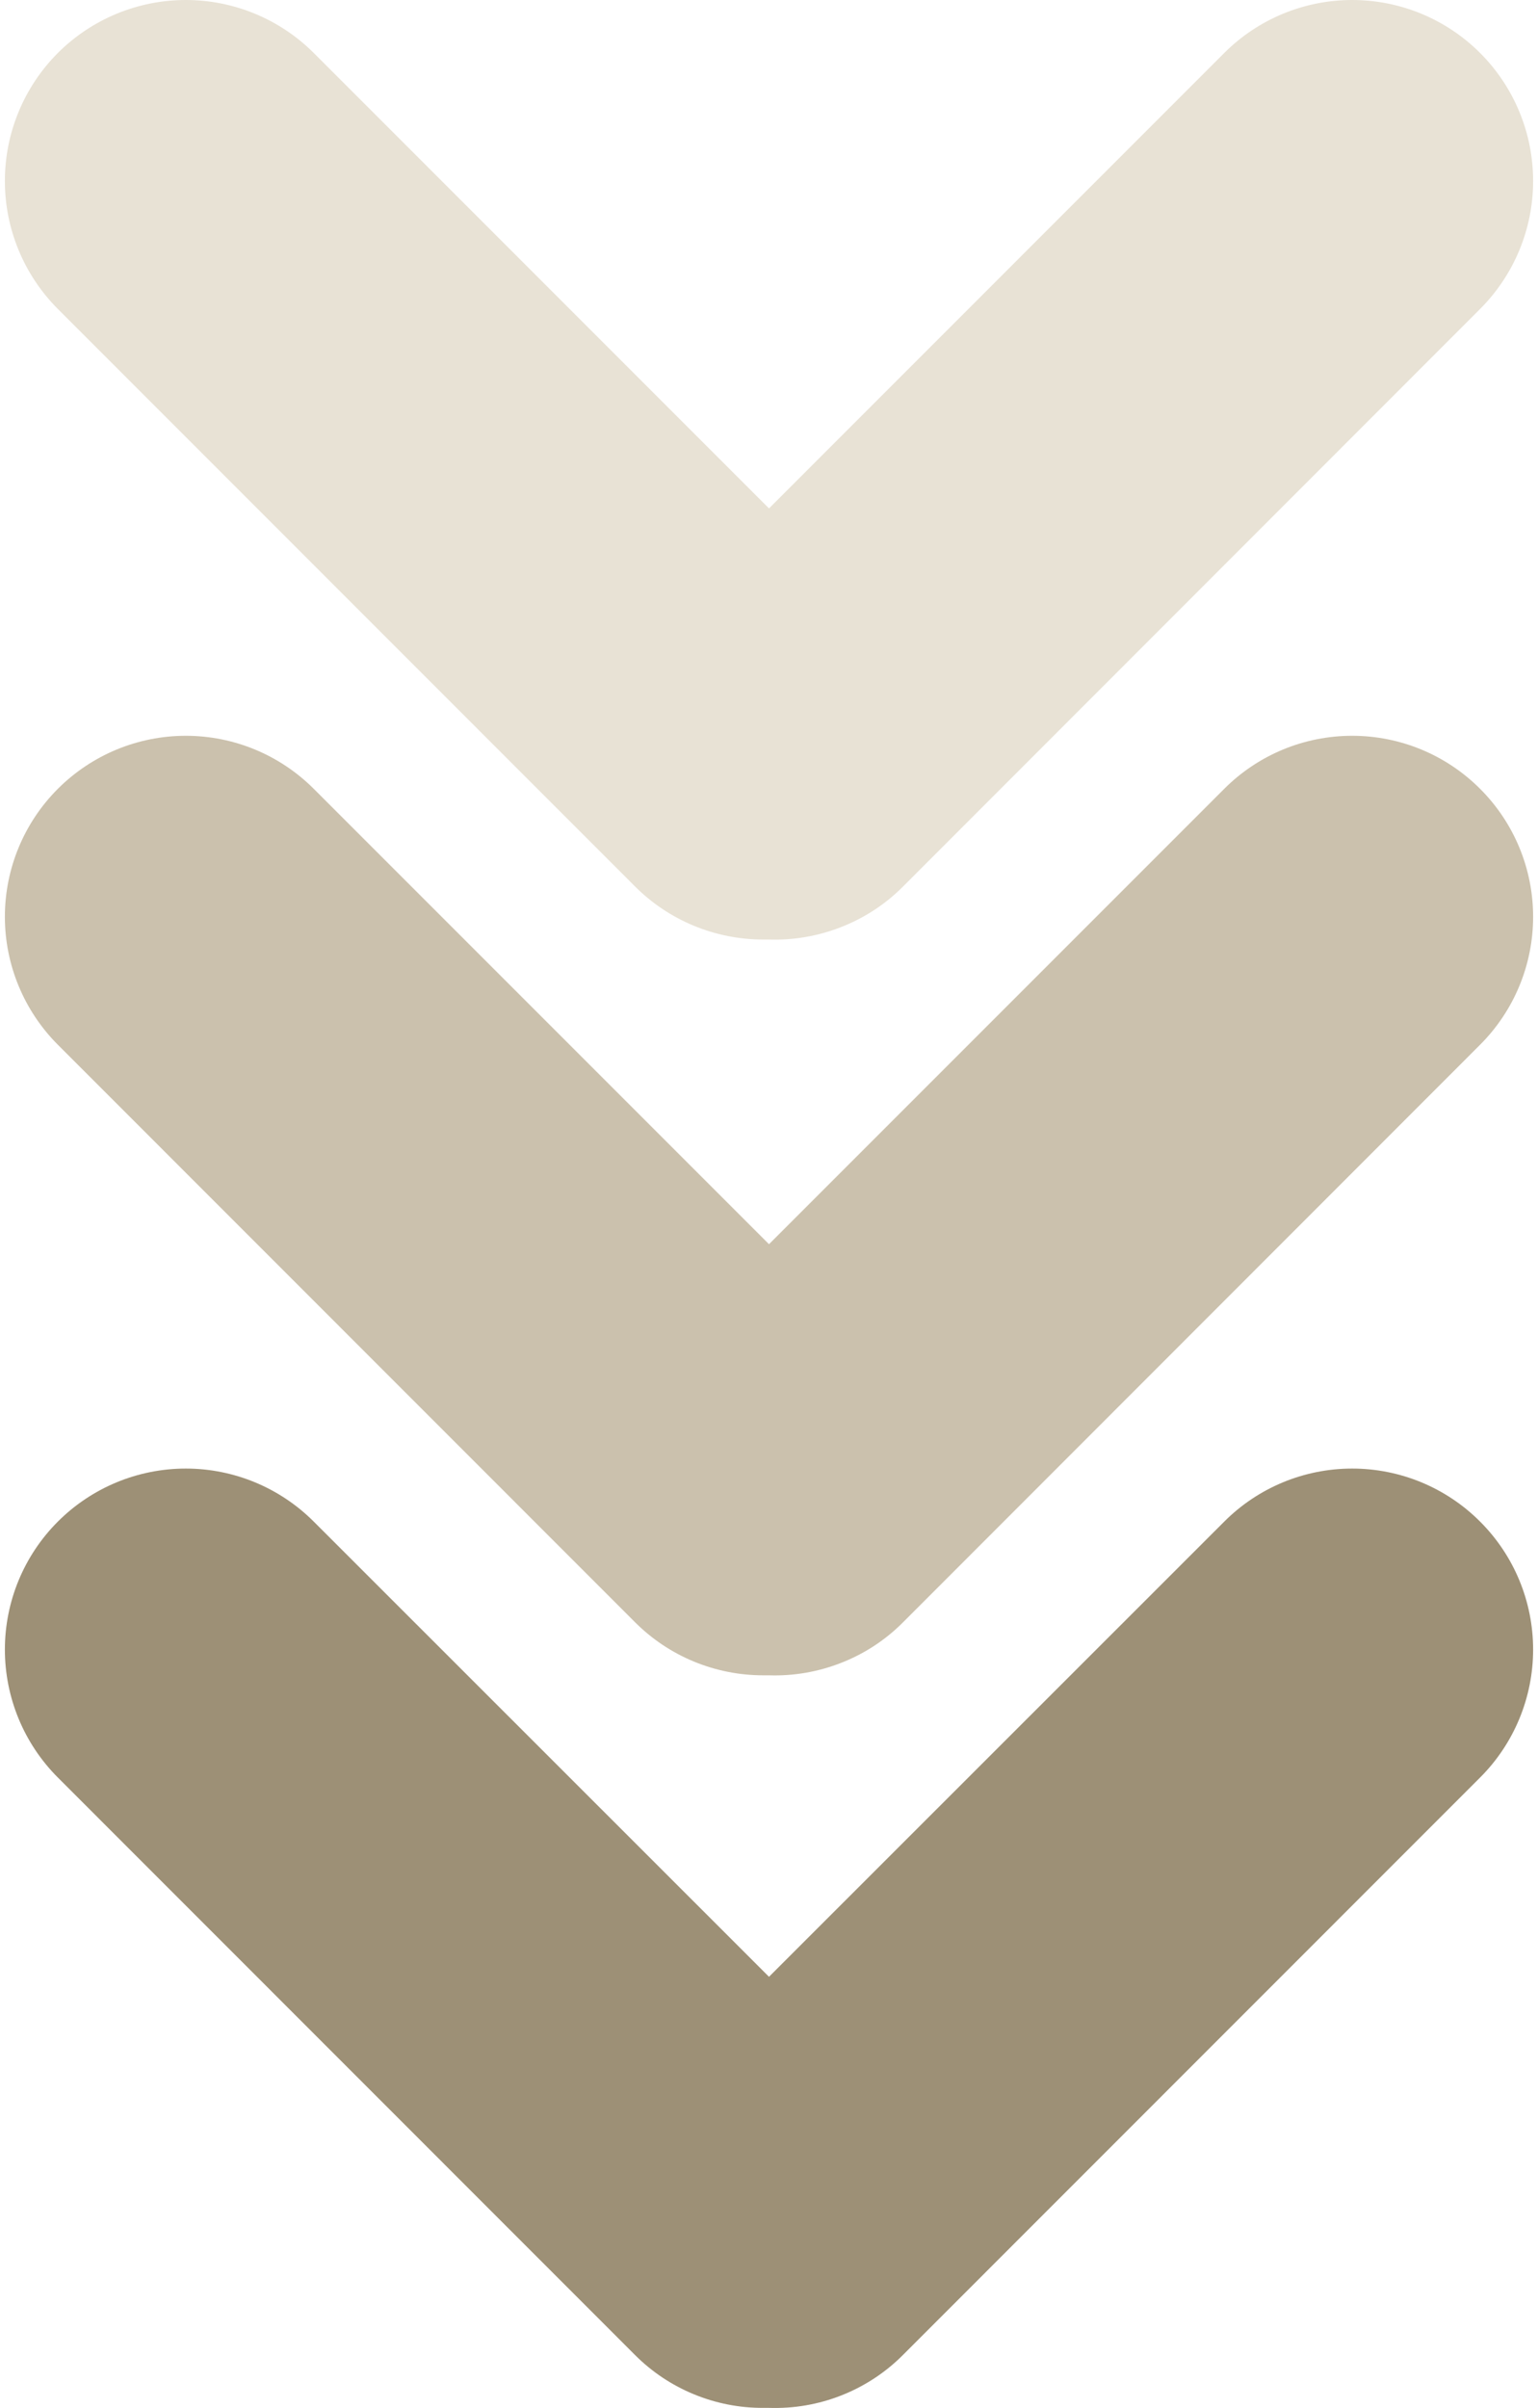
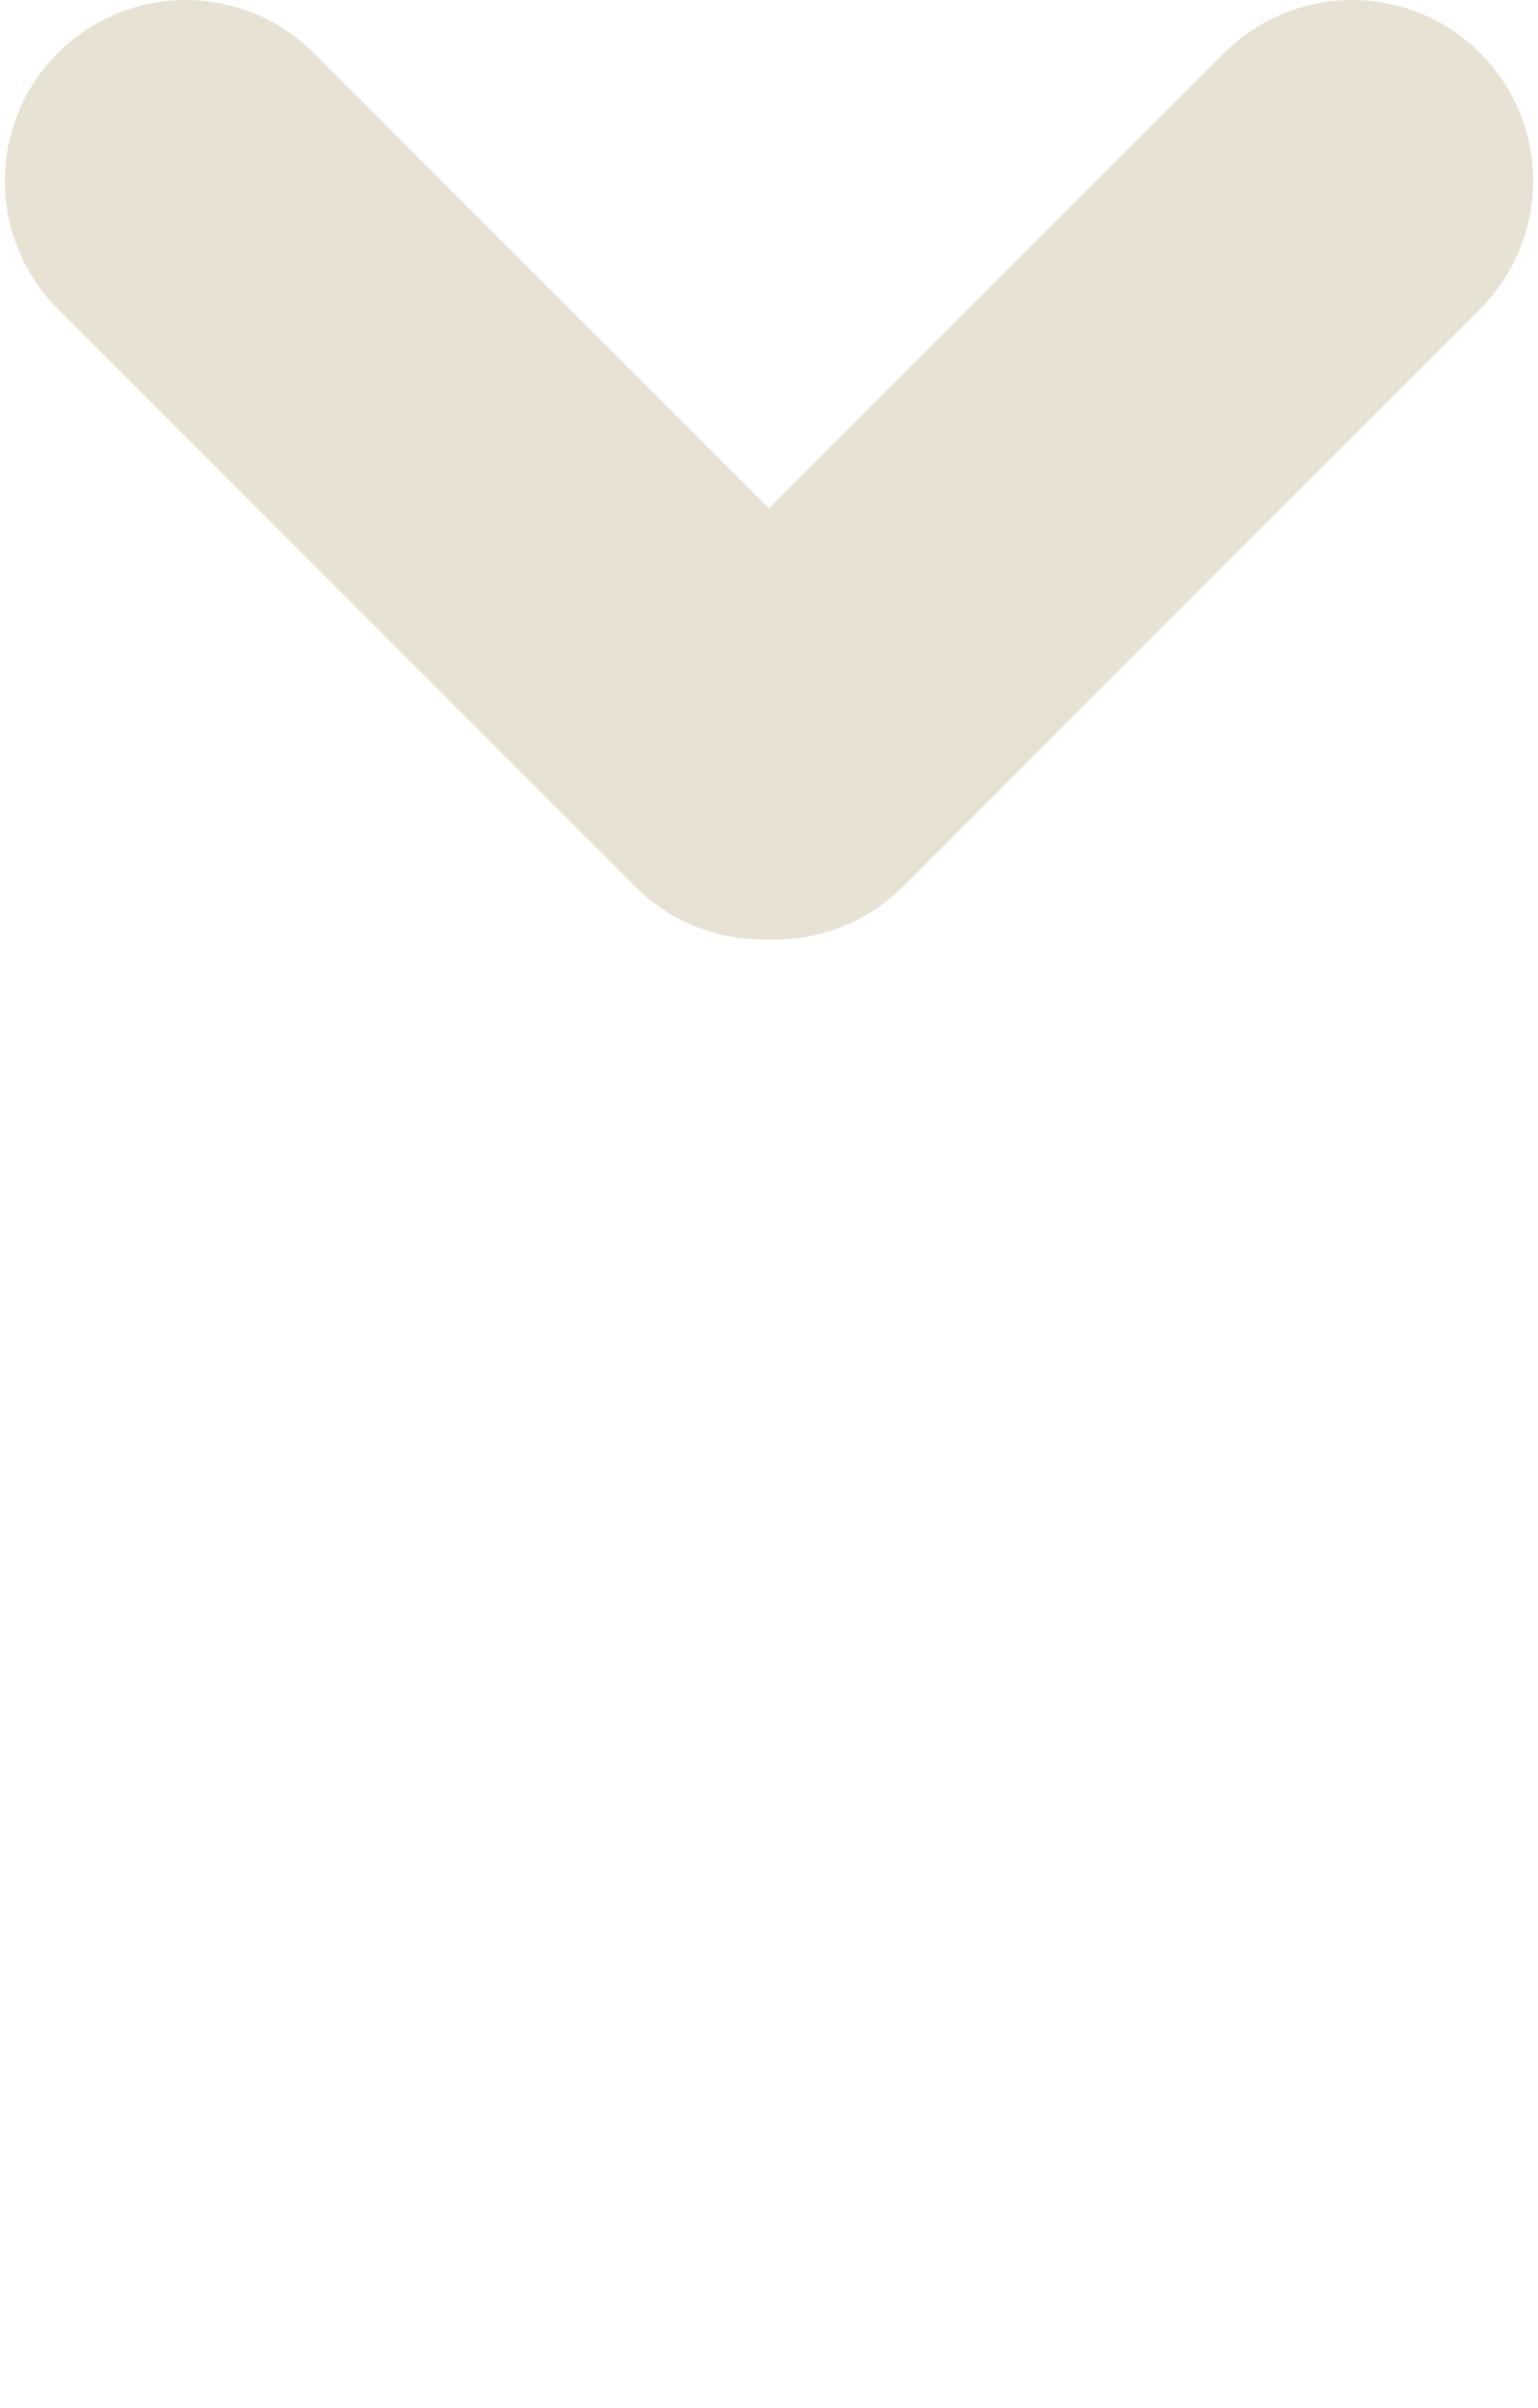
<svg xmlns="http://www.w3.org/2000/svg" width="23" height="36" viewBox="0 0 23 36" fill="none">
  <g id="Group 9090">
-     <path id="Vector" d="M13.502 35.208L22.134 26.574C22.386 26.323 22.585 26.024 22.721 25.696C22.857 25.368 22.927 25.016 22.927 24.661C22.927 23.943 22.642 23.255 22.134 22.748C21.627 22.24 20.939 21.955 20.221 21.955C19.503 21.955 18.815 22.24 18.308 22.748L11.5 29.553L4.692 22.748C4.184 22.24 3.496 21.955 2.779 21.955C2.061 21.955 1.373 22.24 0.865 22.748C0.358 23.255 0.073 23.943 0.073 24.661C0.073 25.378 0.358 26.067 0.865 26.574L9.497 35.208C9.749 35.46 10.047 35.659 10.376 35.794C10.705 35.93 11.057 35.999 11.413 35.998C11.442 35.998 11.471 35.998 11.5 35.998C11.87 36.01 12.239 35.947 12.583 35.811C12.928 35.675 13.241 35.47 13.502 35.208Z" fill="#9D9076" />
-     <path id="Vector_2" d="M11.413 25.046C11.442 25.046 11.471 25.046 11.5 25.046C11.87 25.058 12.239 24.994 12.583 24.858C12.928 24.723 13.241 24.518 13.502 24.256L22.134 15.619C22.642 15.111 22.927 14.423 22.927 13.706C22.927 12.988 22.642 12.3 22.134 11.793C21.627 11.285 20.939 11 20.221 11C19.503 11 18.815 11.285 18.308 11.793L11.5 18.601L4.692 11.793C4.184 11.285 3.496 11 2.779 11C2.061 11 1.373 11.285 0.865 11.793C0.358 12.3 0.073 12.988 0.073 13.706C0.073 14.423 0.358 15.111 0.865 15.619L9.497 24.253C9.749 24.505 10.047 24.704 10.376 24.84C10.705 24.976 11.057 25.046 11.413 25.046Z" fill="#CBC1AD" />
    <path id="Vector_3" d="M11.413 14.046C11.442 14.046 11.471 14.046 11.5 14.046C11.87 14.058 12.239 13.994 12.583 13.858C12.928 13.723 13.241 13.518 13.502 13.256L22.134 4.619C22.642 4.111 22.927 3.423 22.927 2.706C22.927 1.988 22.642 1.3 22.134 0.792C21.627 0.285 20.939 -8.69023e-08 20.221 -1.18269e-07C19.503 -1.49636e-07 18.815 0.285 18.308 0.792L11.5 7.601L4.692 0.792C4.184 0.285 3.496 -8.49341e-07 2.779 -8.80708e-07C2.061 -9.12075e-07 1.373 0.285 0.865 0.792C0.358 1.3 0.073 1.988 0.073 2.706C0.073 3.423 0.358 4.111 0.865 4.619L9.497 13.253C9.749 13.505 10.047 13.704 10.376 13.84C10.705 13.976 11.057 14.046 11.413 14.046Z" fill="#E8E2D5" />
  </g>
</svg>